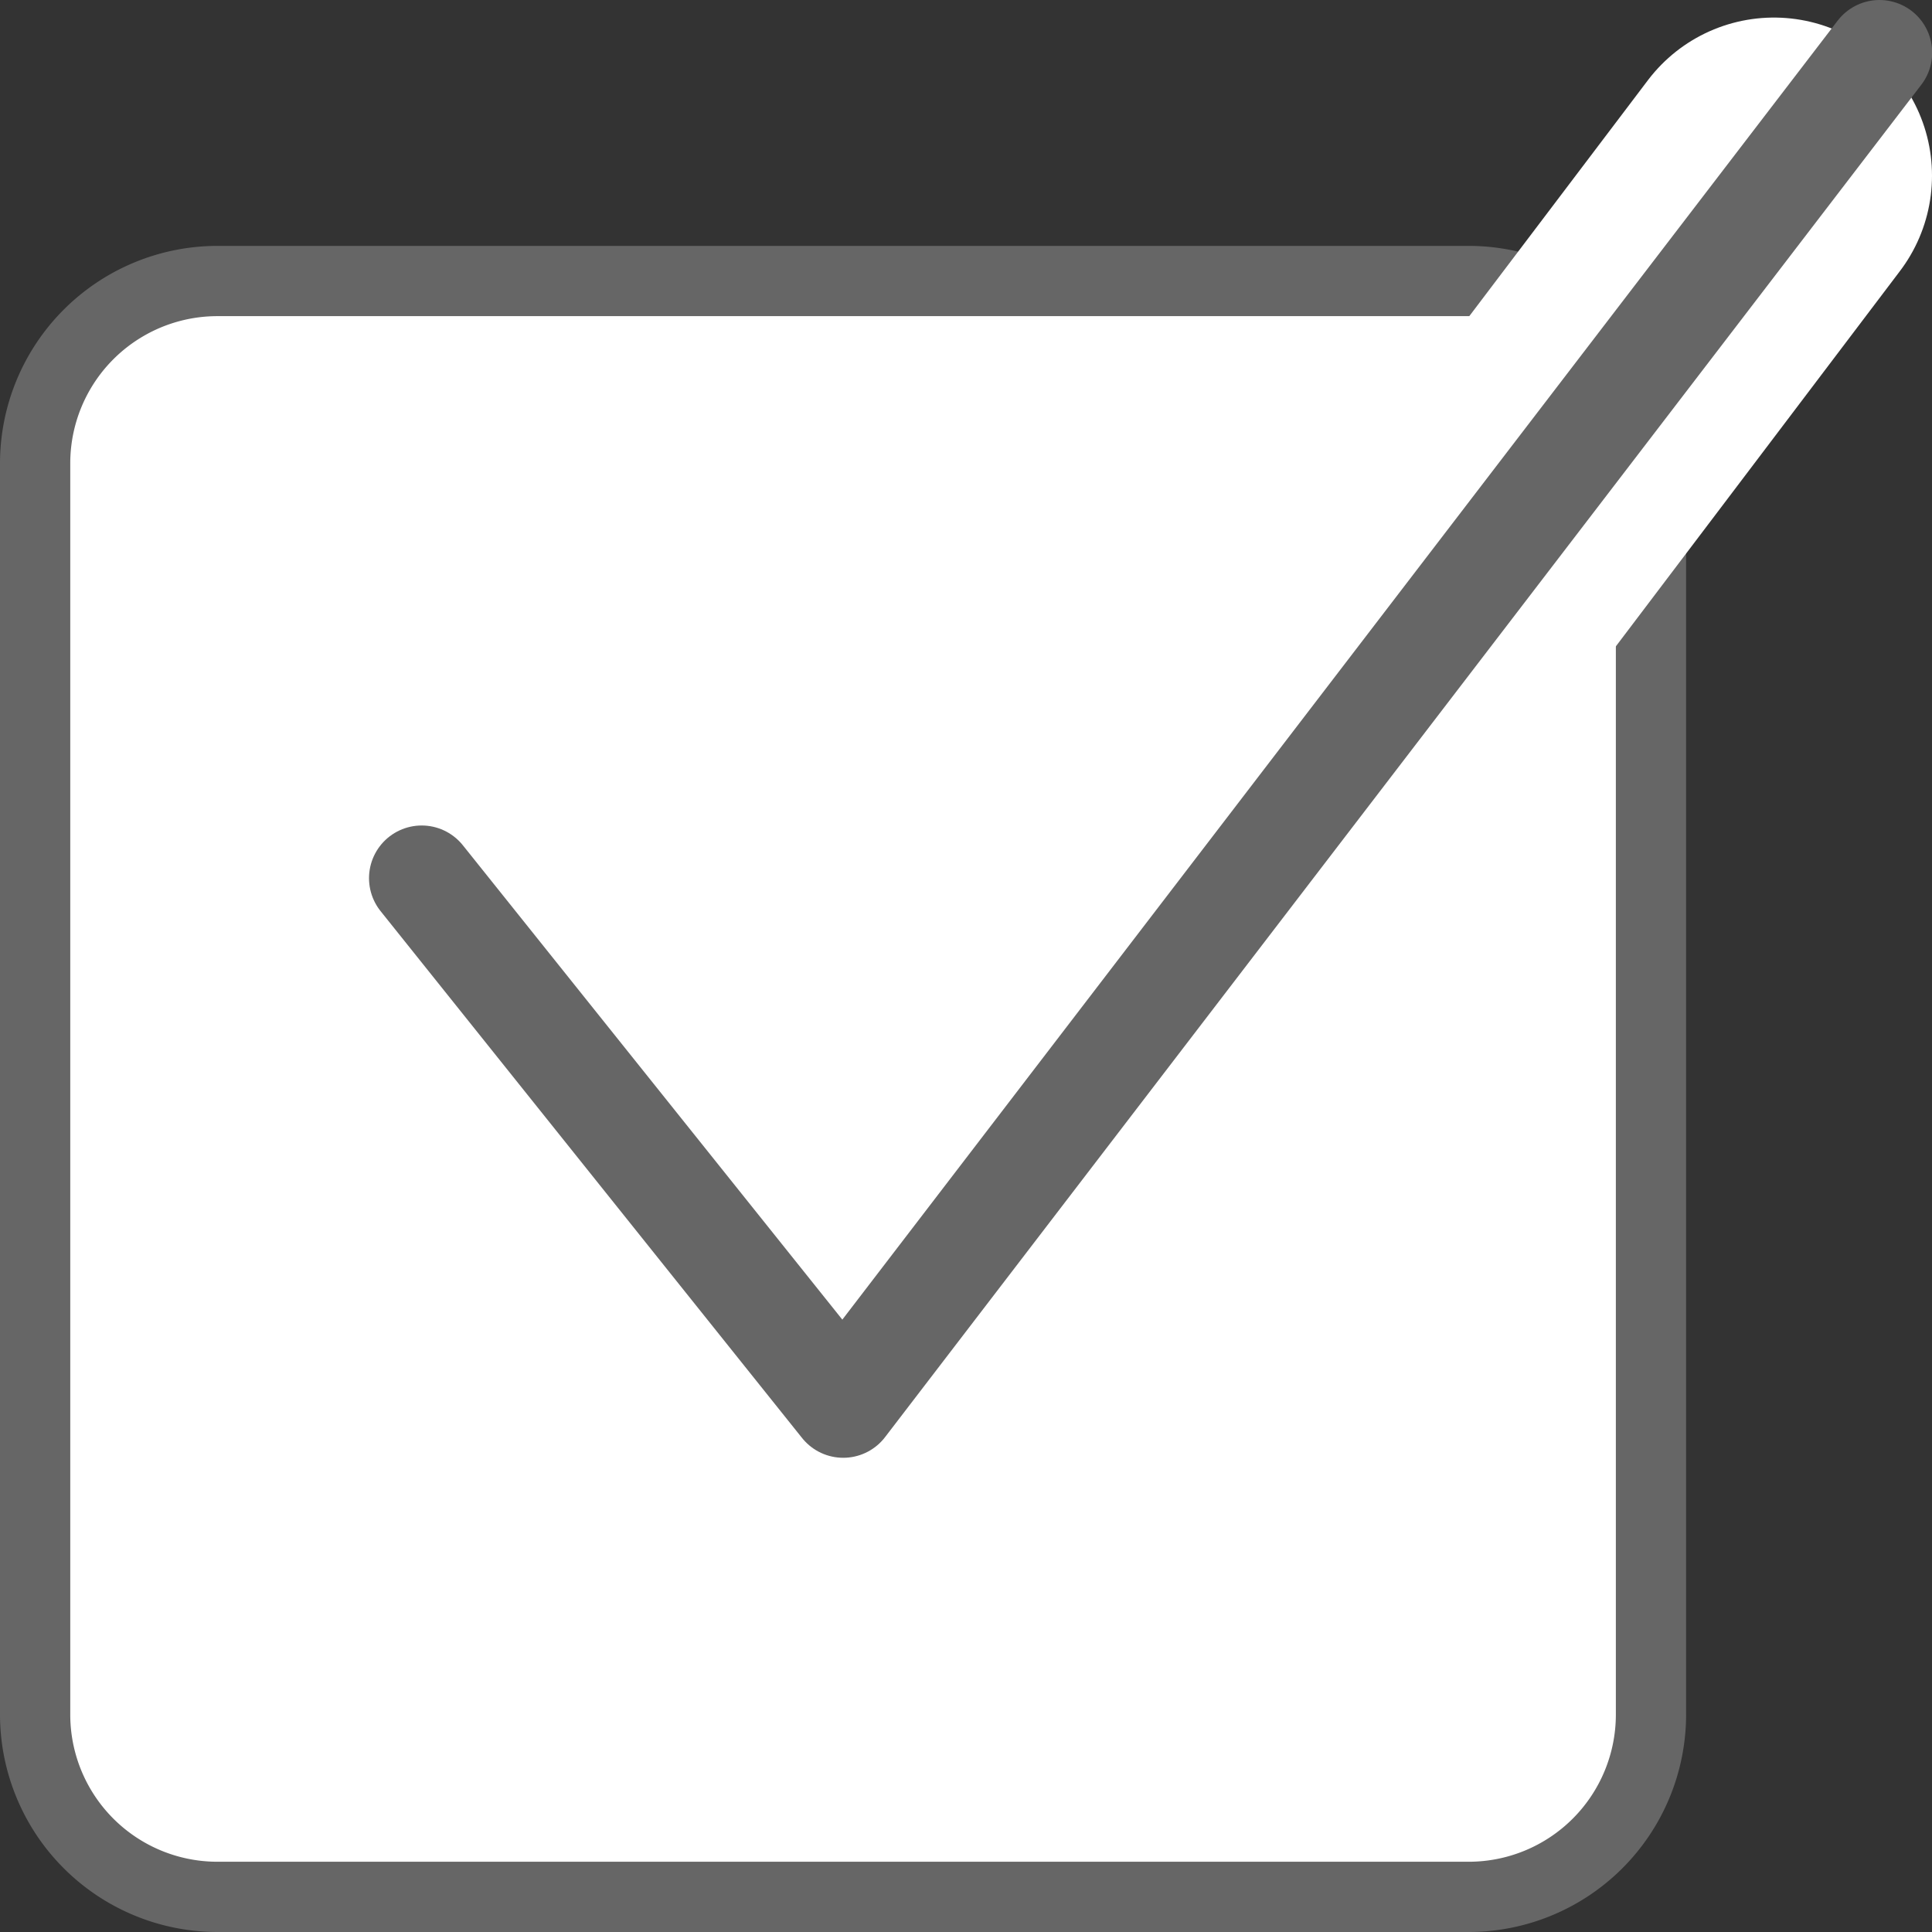
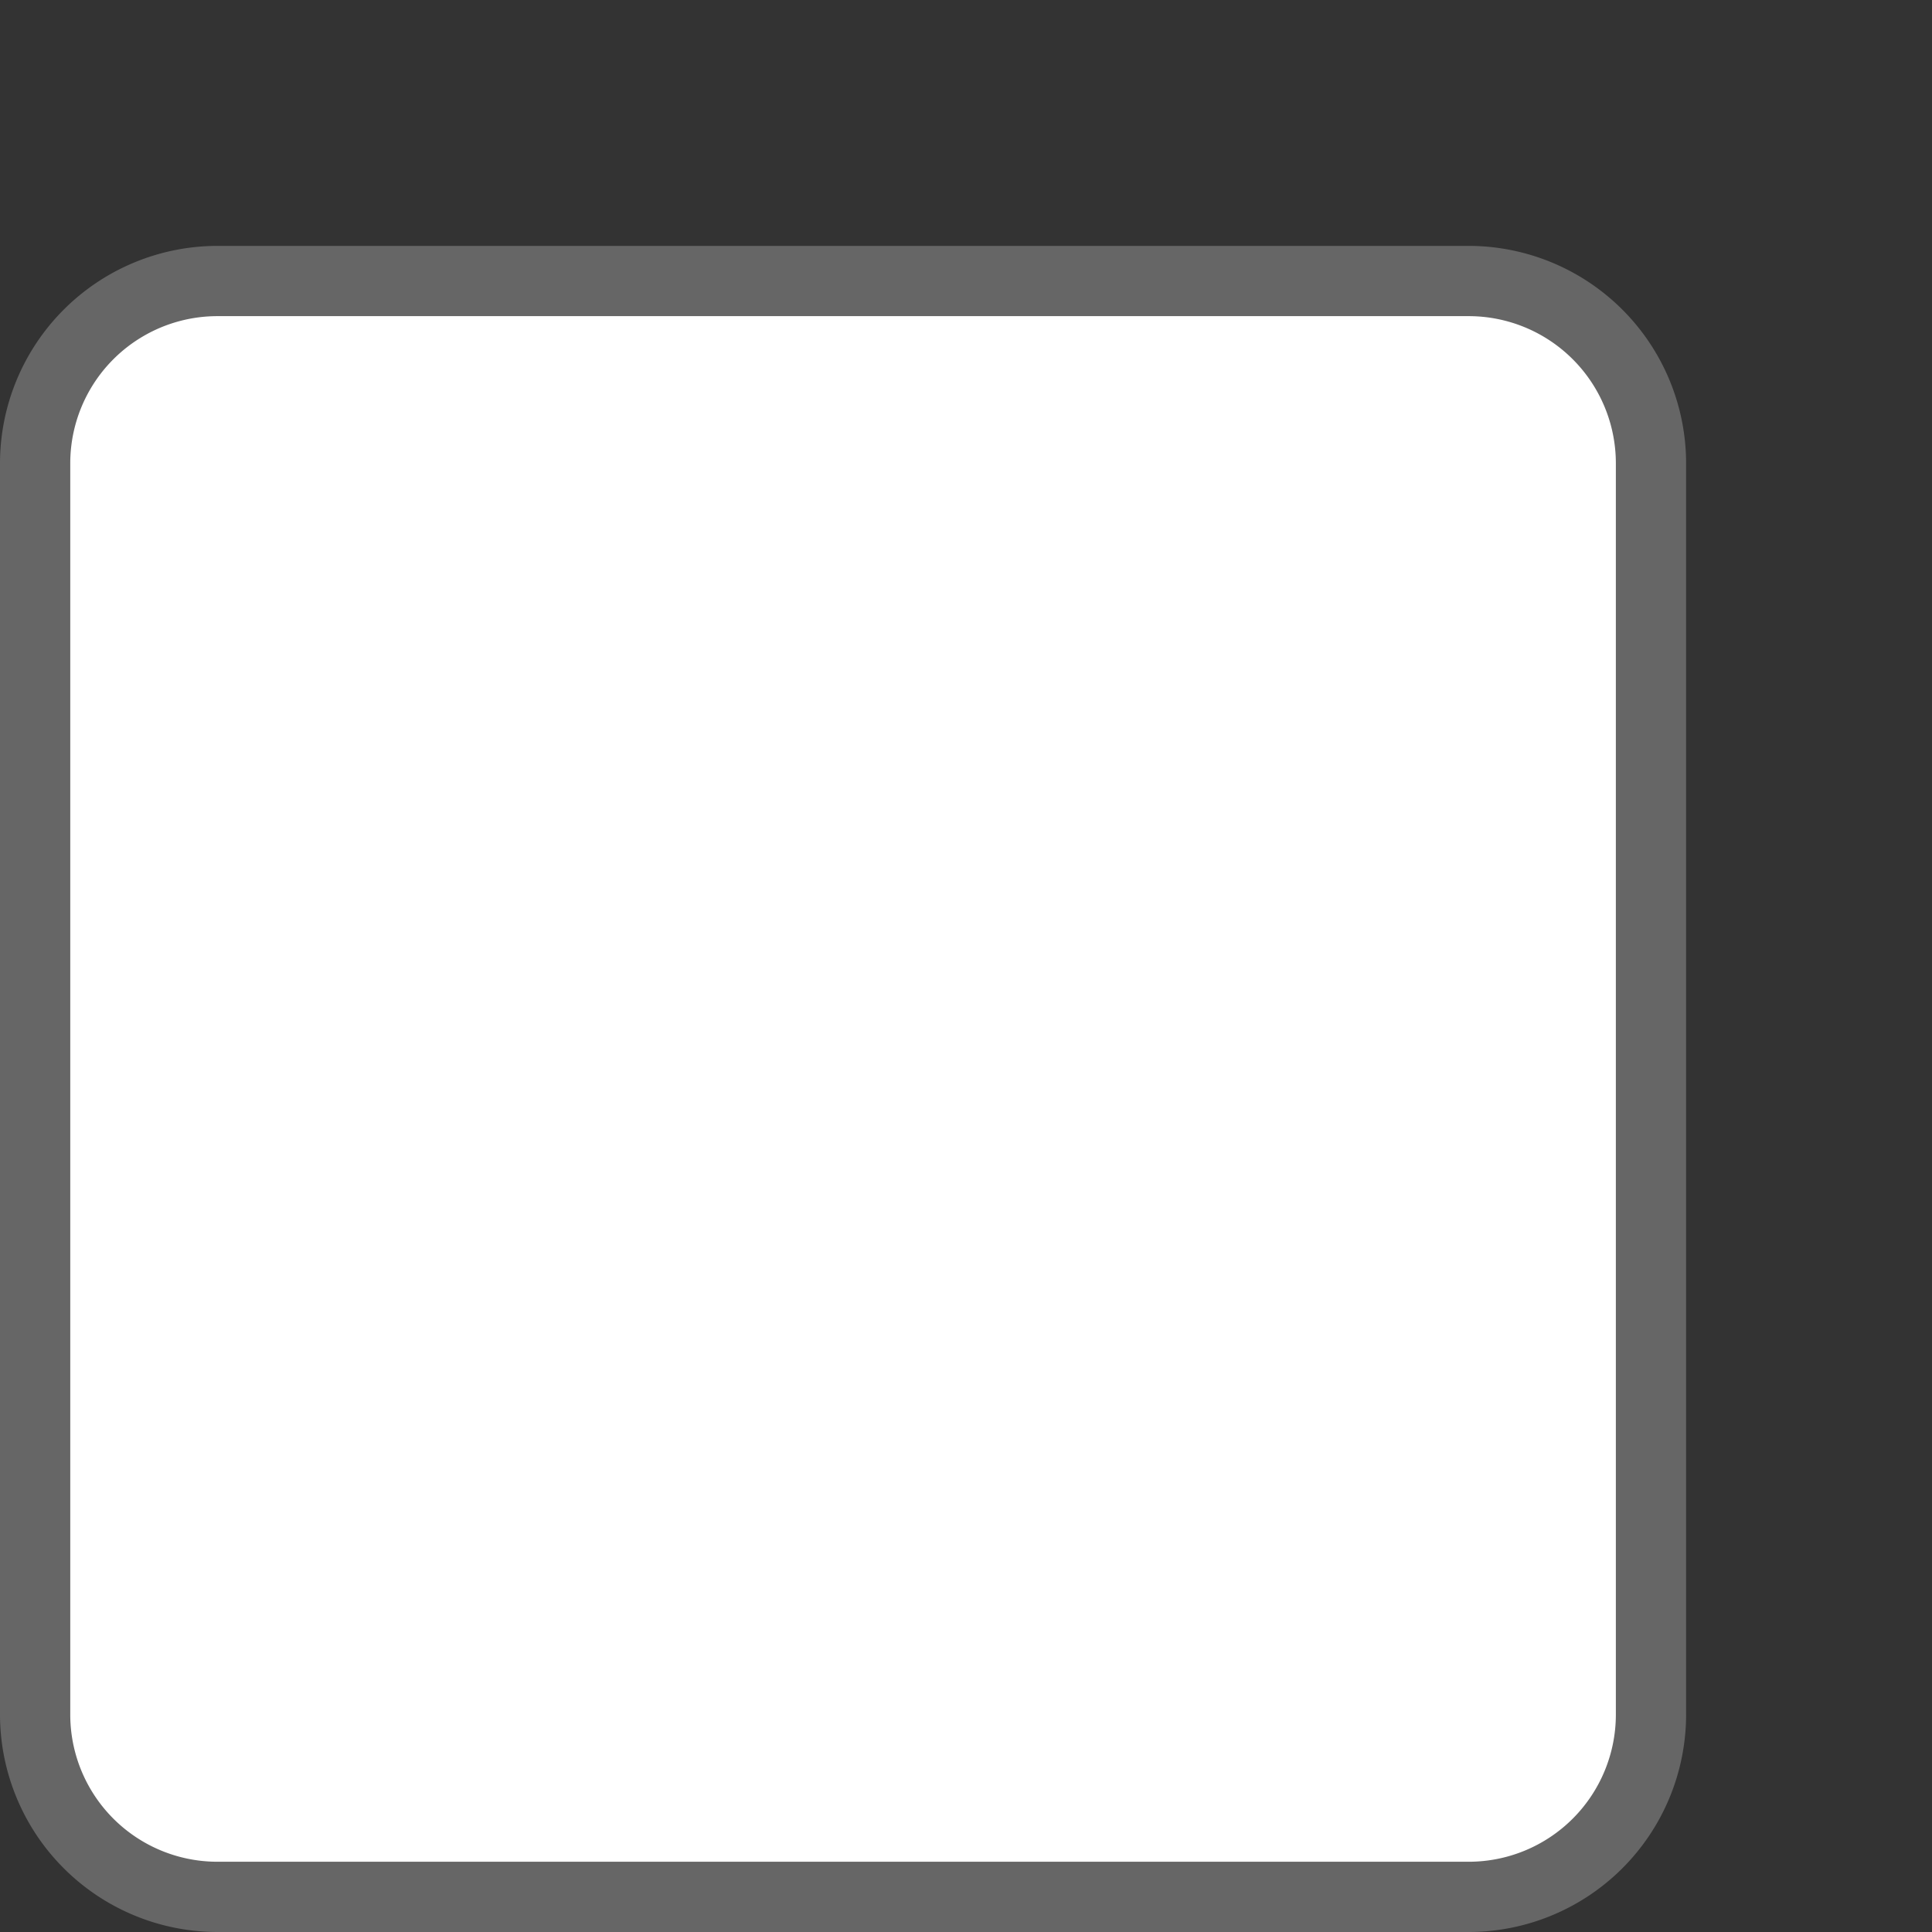
<svg xmlns="http://www.w3.org/2000/svg" id="Layer_1" data-name="Layer 1" viewBox="0 0 110 110">
  <rect x="0" y="0" width="110" height="110" fill="#333333" stroke="none" />
  <defs>
    <style>.cls-1{fill:#fff;}.cls-2{fill:#666;}.cls-3,.cls-4{fill:none;stroke-linecap:round;stroke-linejoin:round;}.cls-3{stroke:#fff;stroke-width:18px;}.cls-4{stroke:#666;stroke-width:6px;}</style>
  </defs>
  <title>nav-support-registration</title>
  <rect class="cls-1" x="2.01" y="16" width="91.99" height="92" rx="10.38" ry="10.38" />
  <path class="cls-2" d="M83.62,18A8.38,8.38,0,0,1,92,26.38V97.62A8.38,8.38,0,0,1,83.62,106H12.39A8.38,8.38,0,0,1,4,97.62V26.38A8.38,8.38,0,0,1,12.39,18H83.62m0-4H12.39A12.39,12.39,0,0,0,0,26.38V97.62A12.39,12.39,0,0,0,12.39,110H83.62A12.39,12.39,0,0,0,96,97.62V26.38A12.39,12.39,0,0,0,83.62,14Z" />
-   <polyline class="cls-3" points="24.01 50 48.01 80 101 10" />
-   <polyline class="cls-4" points="24.01 50 48.01 80 107.01 3" />
</svg>